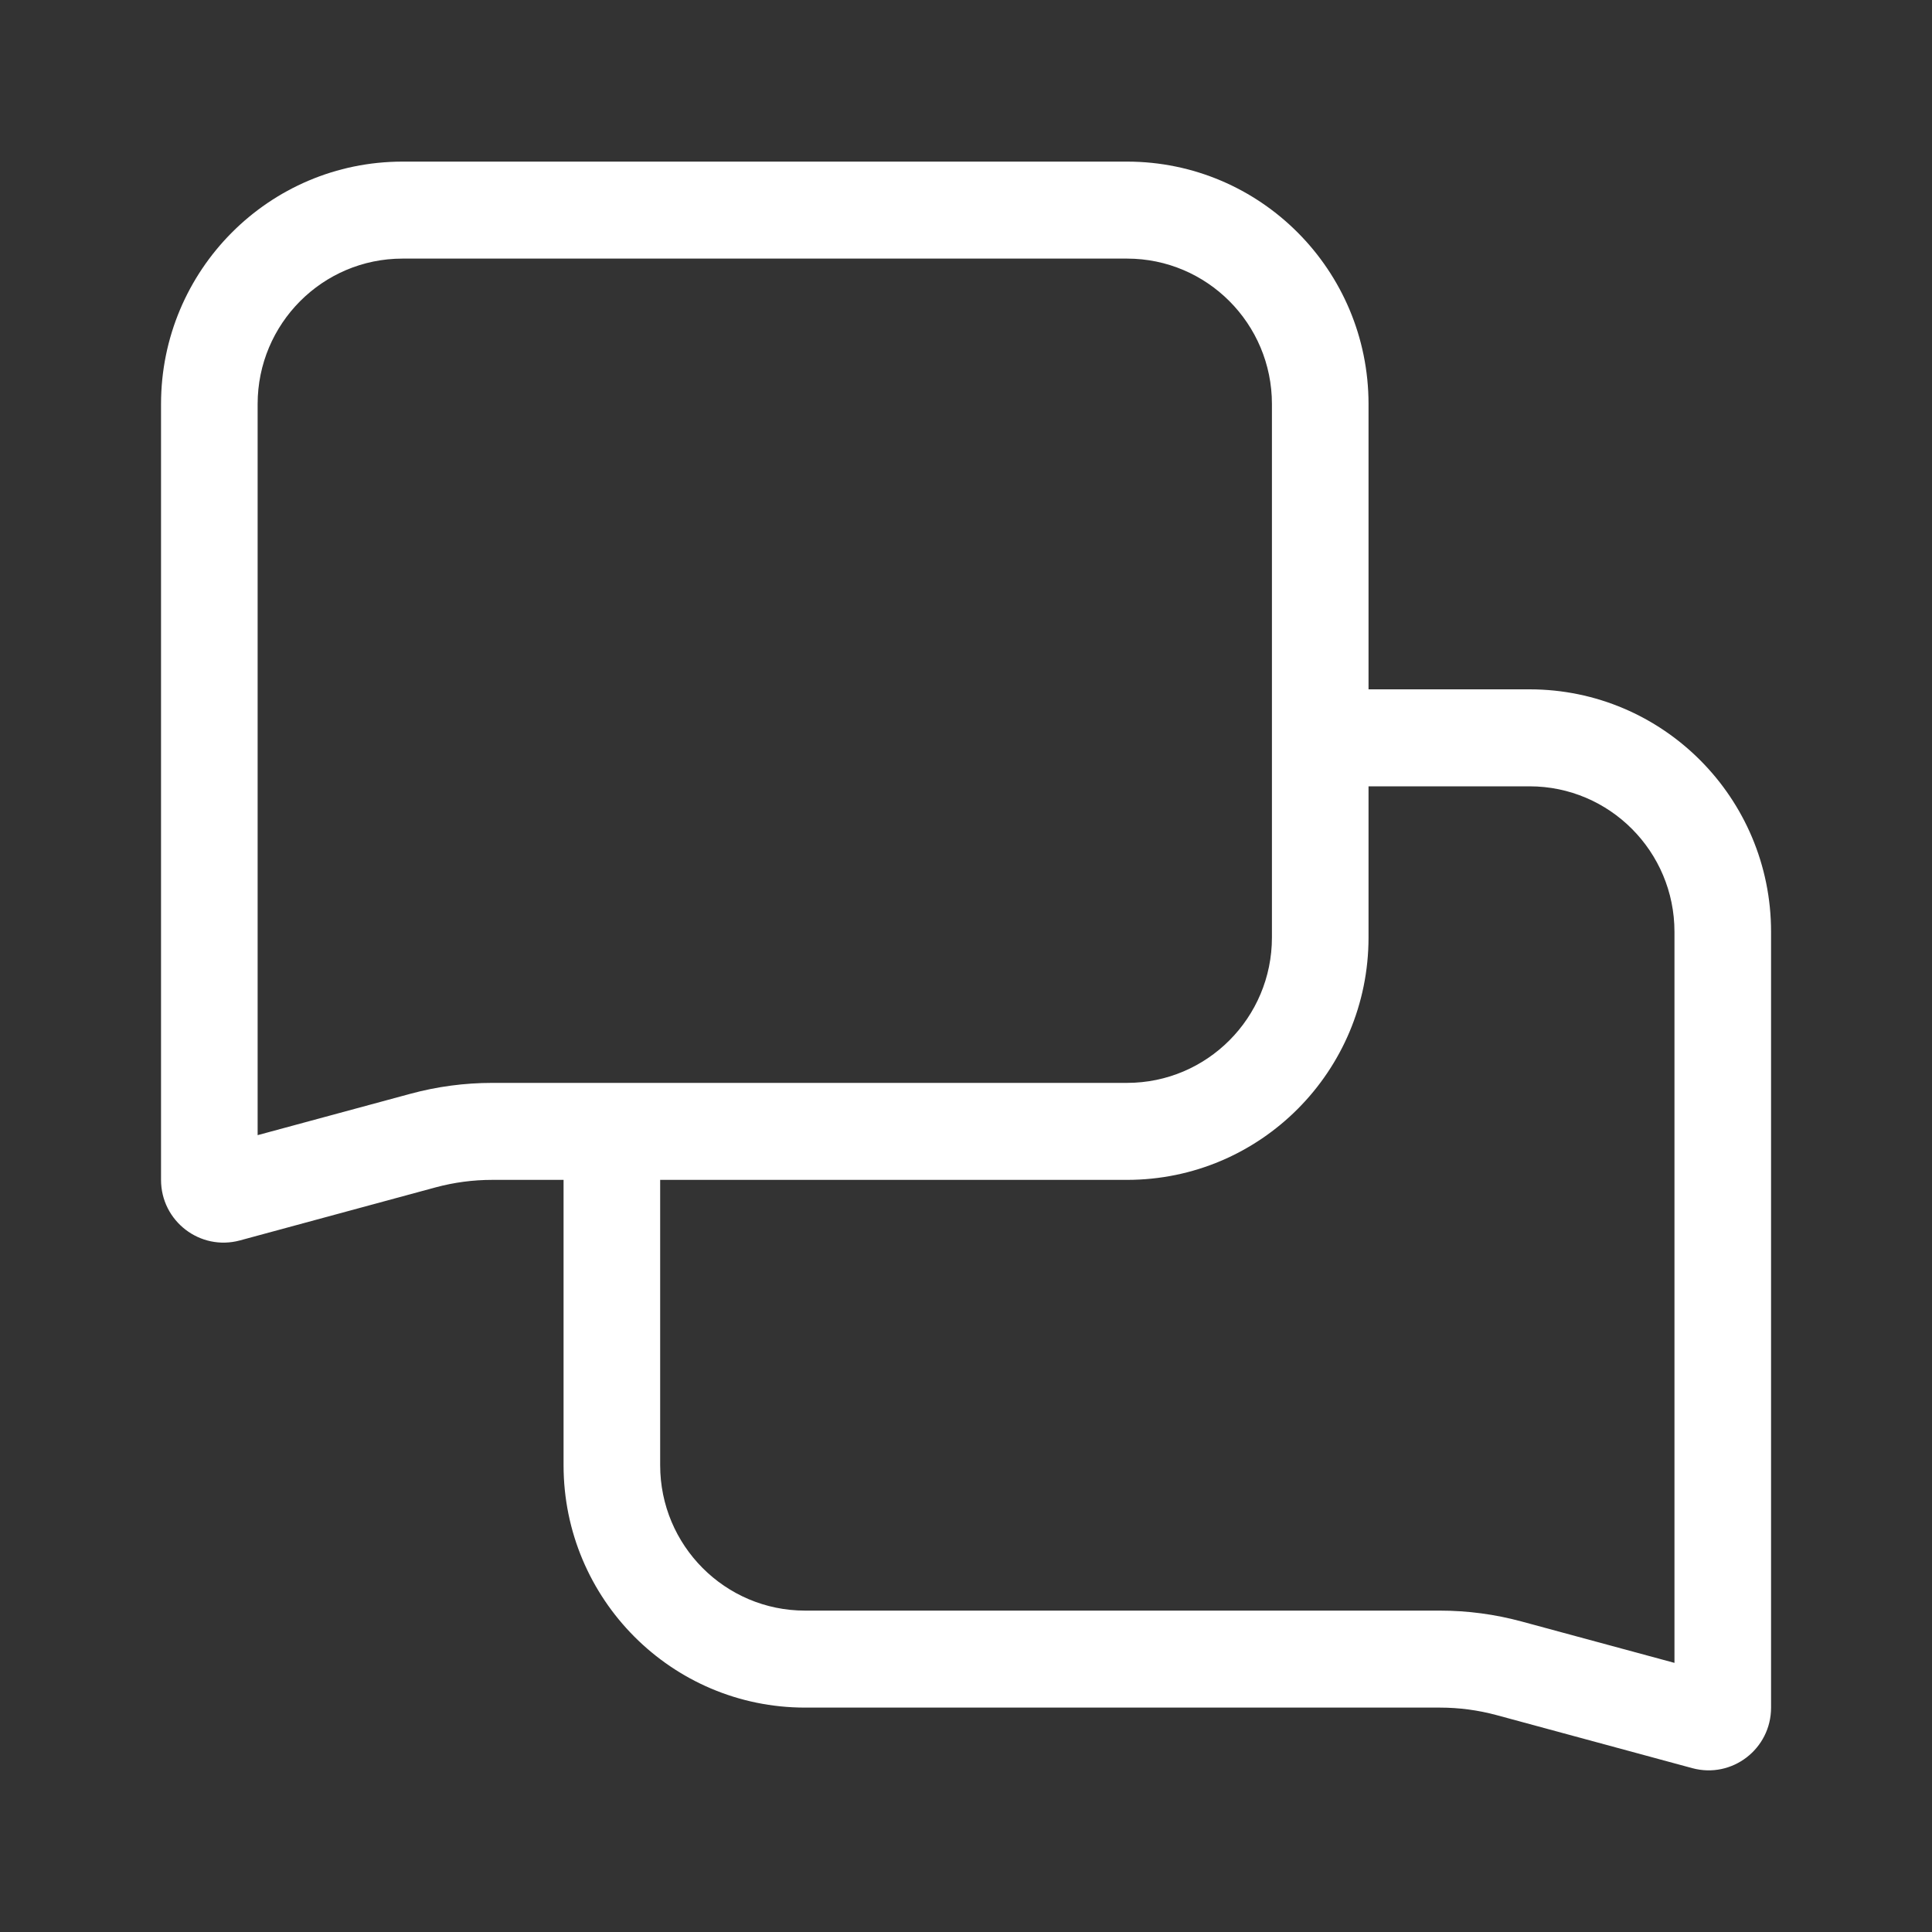
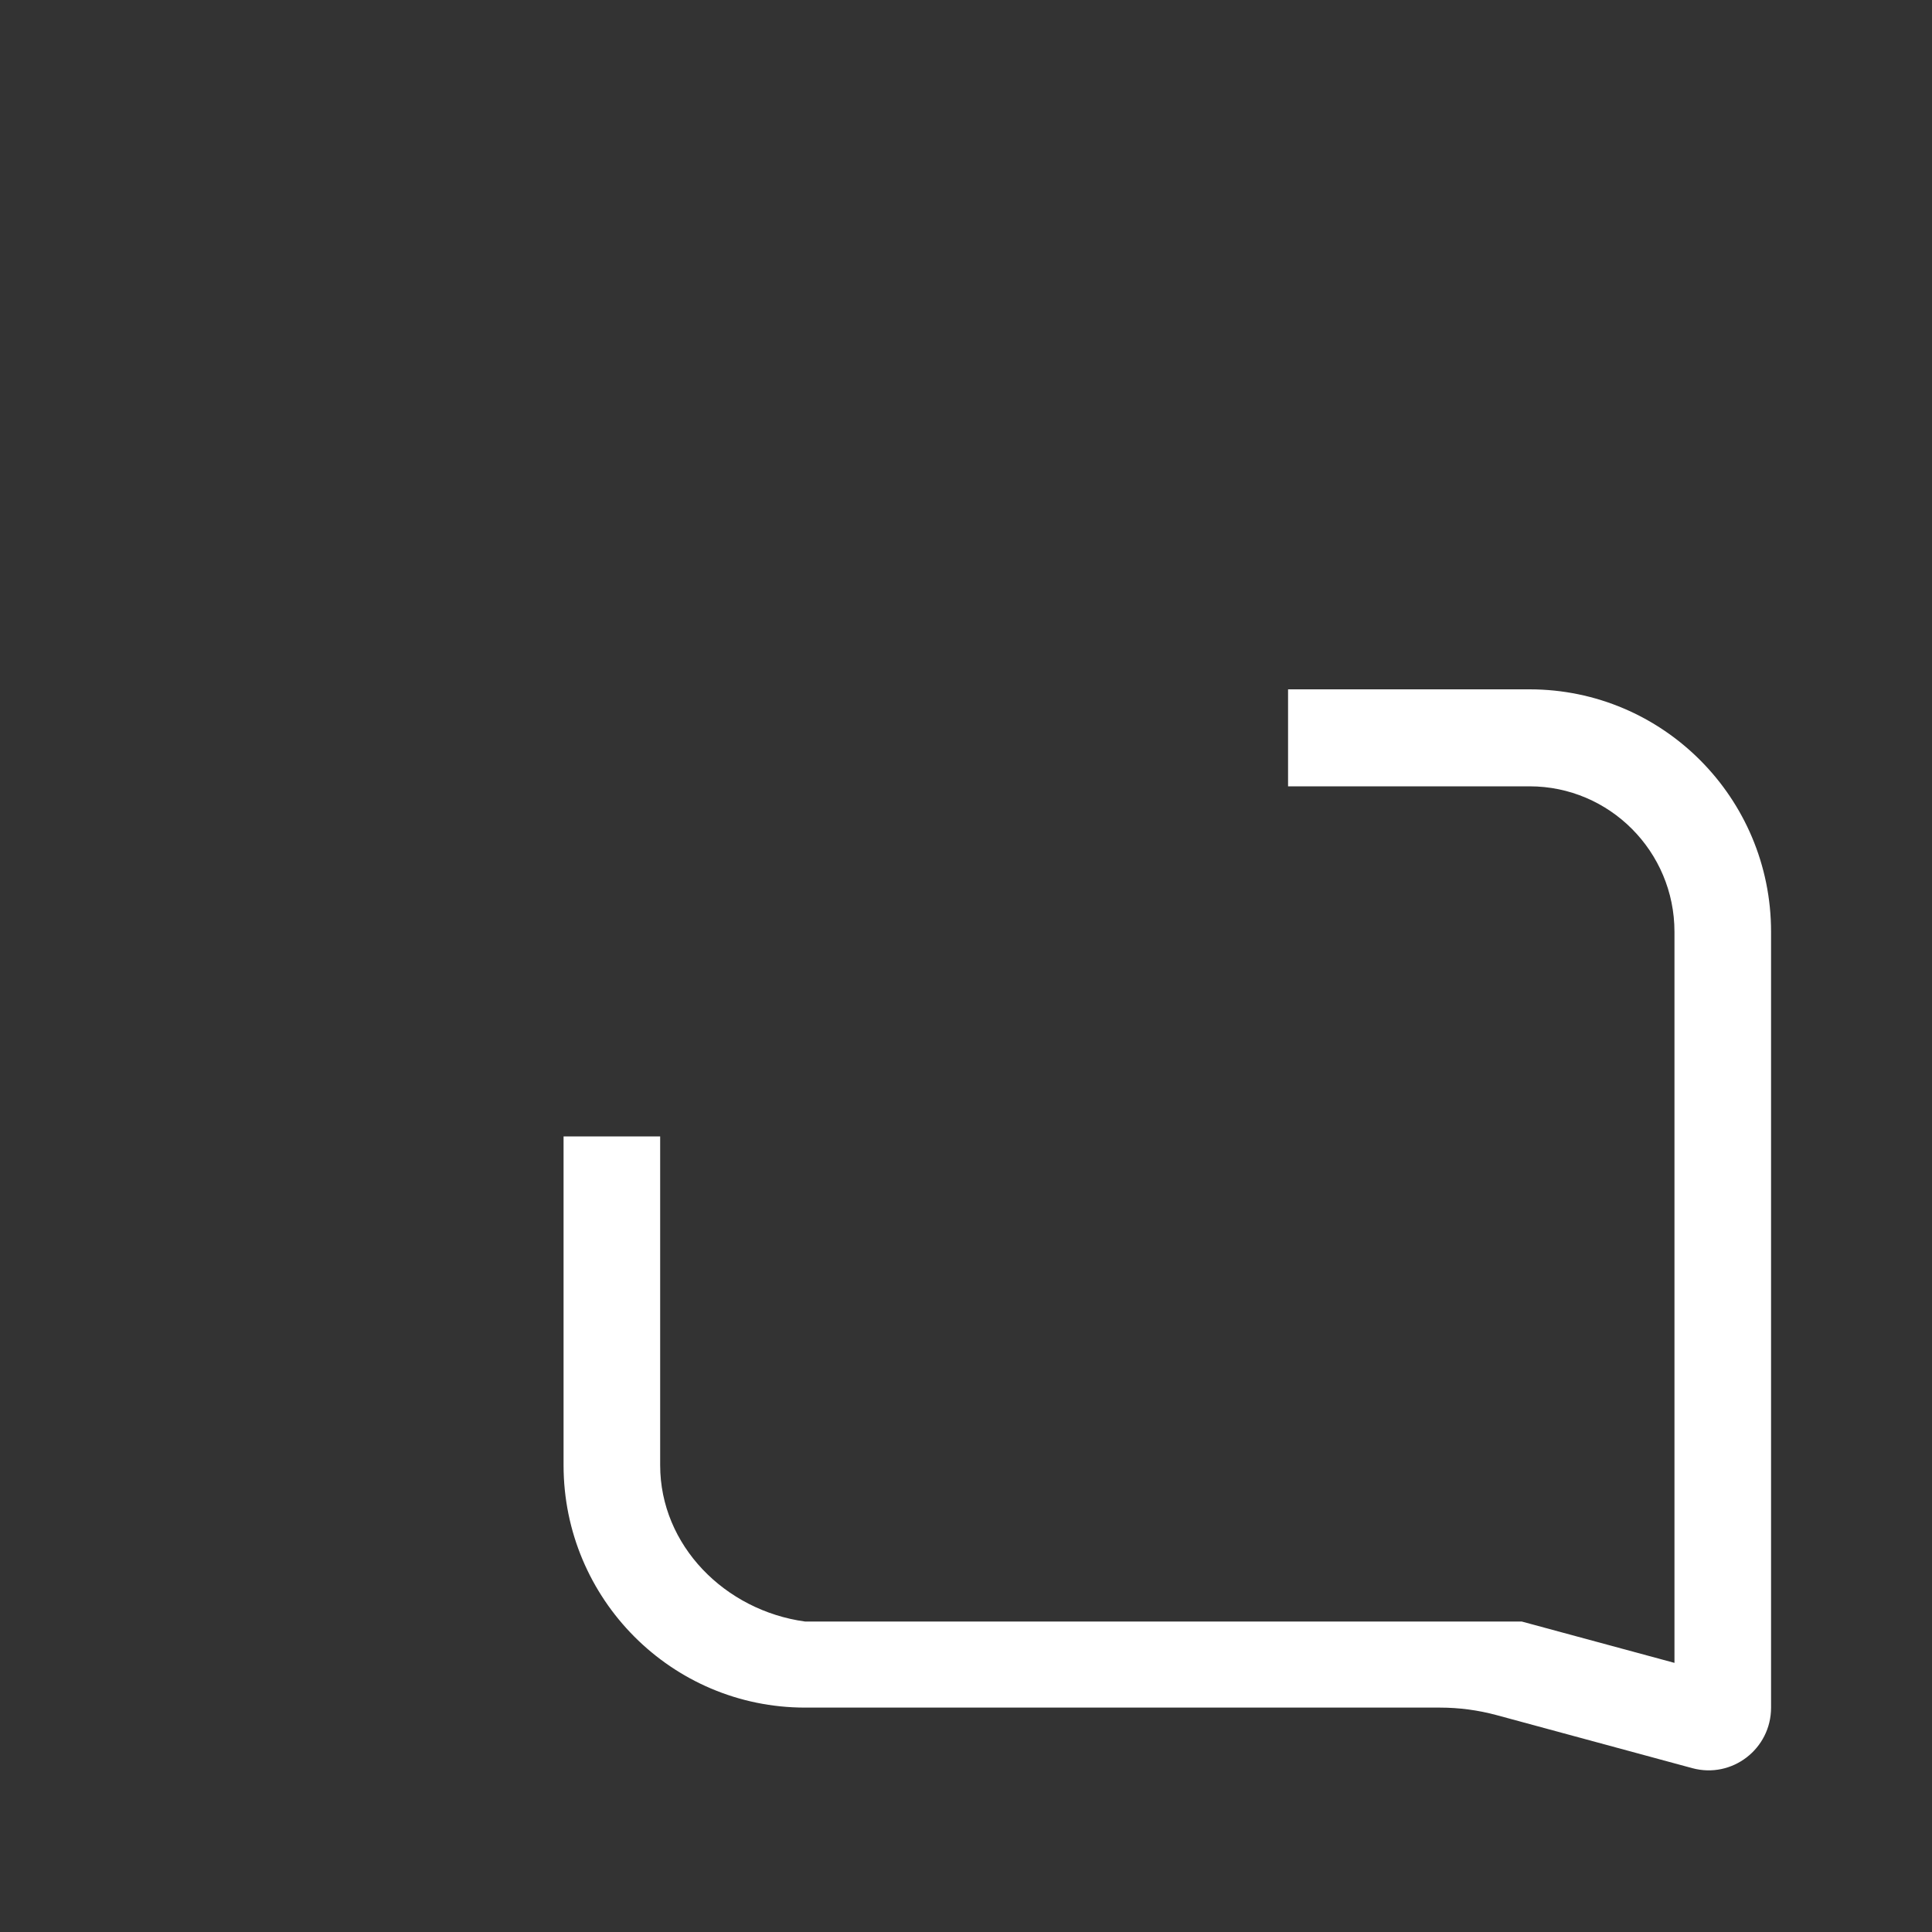
<svg xmlns="http://www.w3.org/2000/svg" width="20" height="20" viewBox="0 0 20 20" fill="none">
  <rect x="0" y="0" width="20" height="20" fill="#333333" stroke="none" />
-   <path fill-rule="evenodd" clip-rule="evenodd" d="M5.834 11.764V15.168C5.834 16.553 6.953 17.677 8.334 17.677H14.905C15.104 17.677 15.301 17.703 15.493 17.755L17.519 18.304C17.93 18.415 18.334 18.105 18.334 17.677V9.646C18.334 8.26 17.215 7.136 15.834 7.136H13.334V8.14H15.834C16.662 8.14 17.334 8.815 17.334 9.646V17.214L15.753 16.786C15.477 16.711 15.192 16.673 14.905 16.673H8.334C7.506 16.673 6.834 15.999 6.834 15.168V11.764H5.834Z" fill="white" />
-   <path fill-rule="evenodd" clip-rule="evenodd" d="M4.167 2.677L11.667 2.677C12.495 2.677 13.167 3.351 13.167 4.183V9.704C13.167 10.536 12.495 11.21 11.667 11.21L5.096 11.21C4.809 11.21 4.524 11.248 4.248 11.323L2.667 11.751V4.183C2.667 3.351 3.339 2.677 4.167 2.677ZM4.167 1.673L11.667 1.673C13.048 1.673 14.167 2.797 14.167 4.183V9.704C14.167 11.09 13.048 12.214 11.667 12.214L5.096 12.214C4.897 12.214 4.7 12.24 4.508 12.292L2.483 12.841C2.071 12.952 1.667 12.641 1.667 12.214V4.183C1.667 2.797 2.786 1.673 4.167 1.673Z" fill="white" />
+   <path fill-rule="evenodd" clip-rule="evenodd" d="M5.834 11.764V15.168C5.834 16.553 6.953 17.677 8.334 17.677H14.905C15.104 17.677 15.301 17.703 15.493 17.755L17.519 18.304C17.93 18.415 18.334 18.105 18.334 17.677V9.646C18.334 8.26 17.215 7.136 15.834 7.136H13.334V8.14H15.834C16.662 8.14 17.334 8.815 17.334 9.646V17.214L15.753 16.786H8.334C7.506 16.673 6.834 15.999 6.834 15.168V11.764H5.834Z" fill="white" />
</svg>